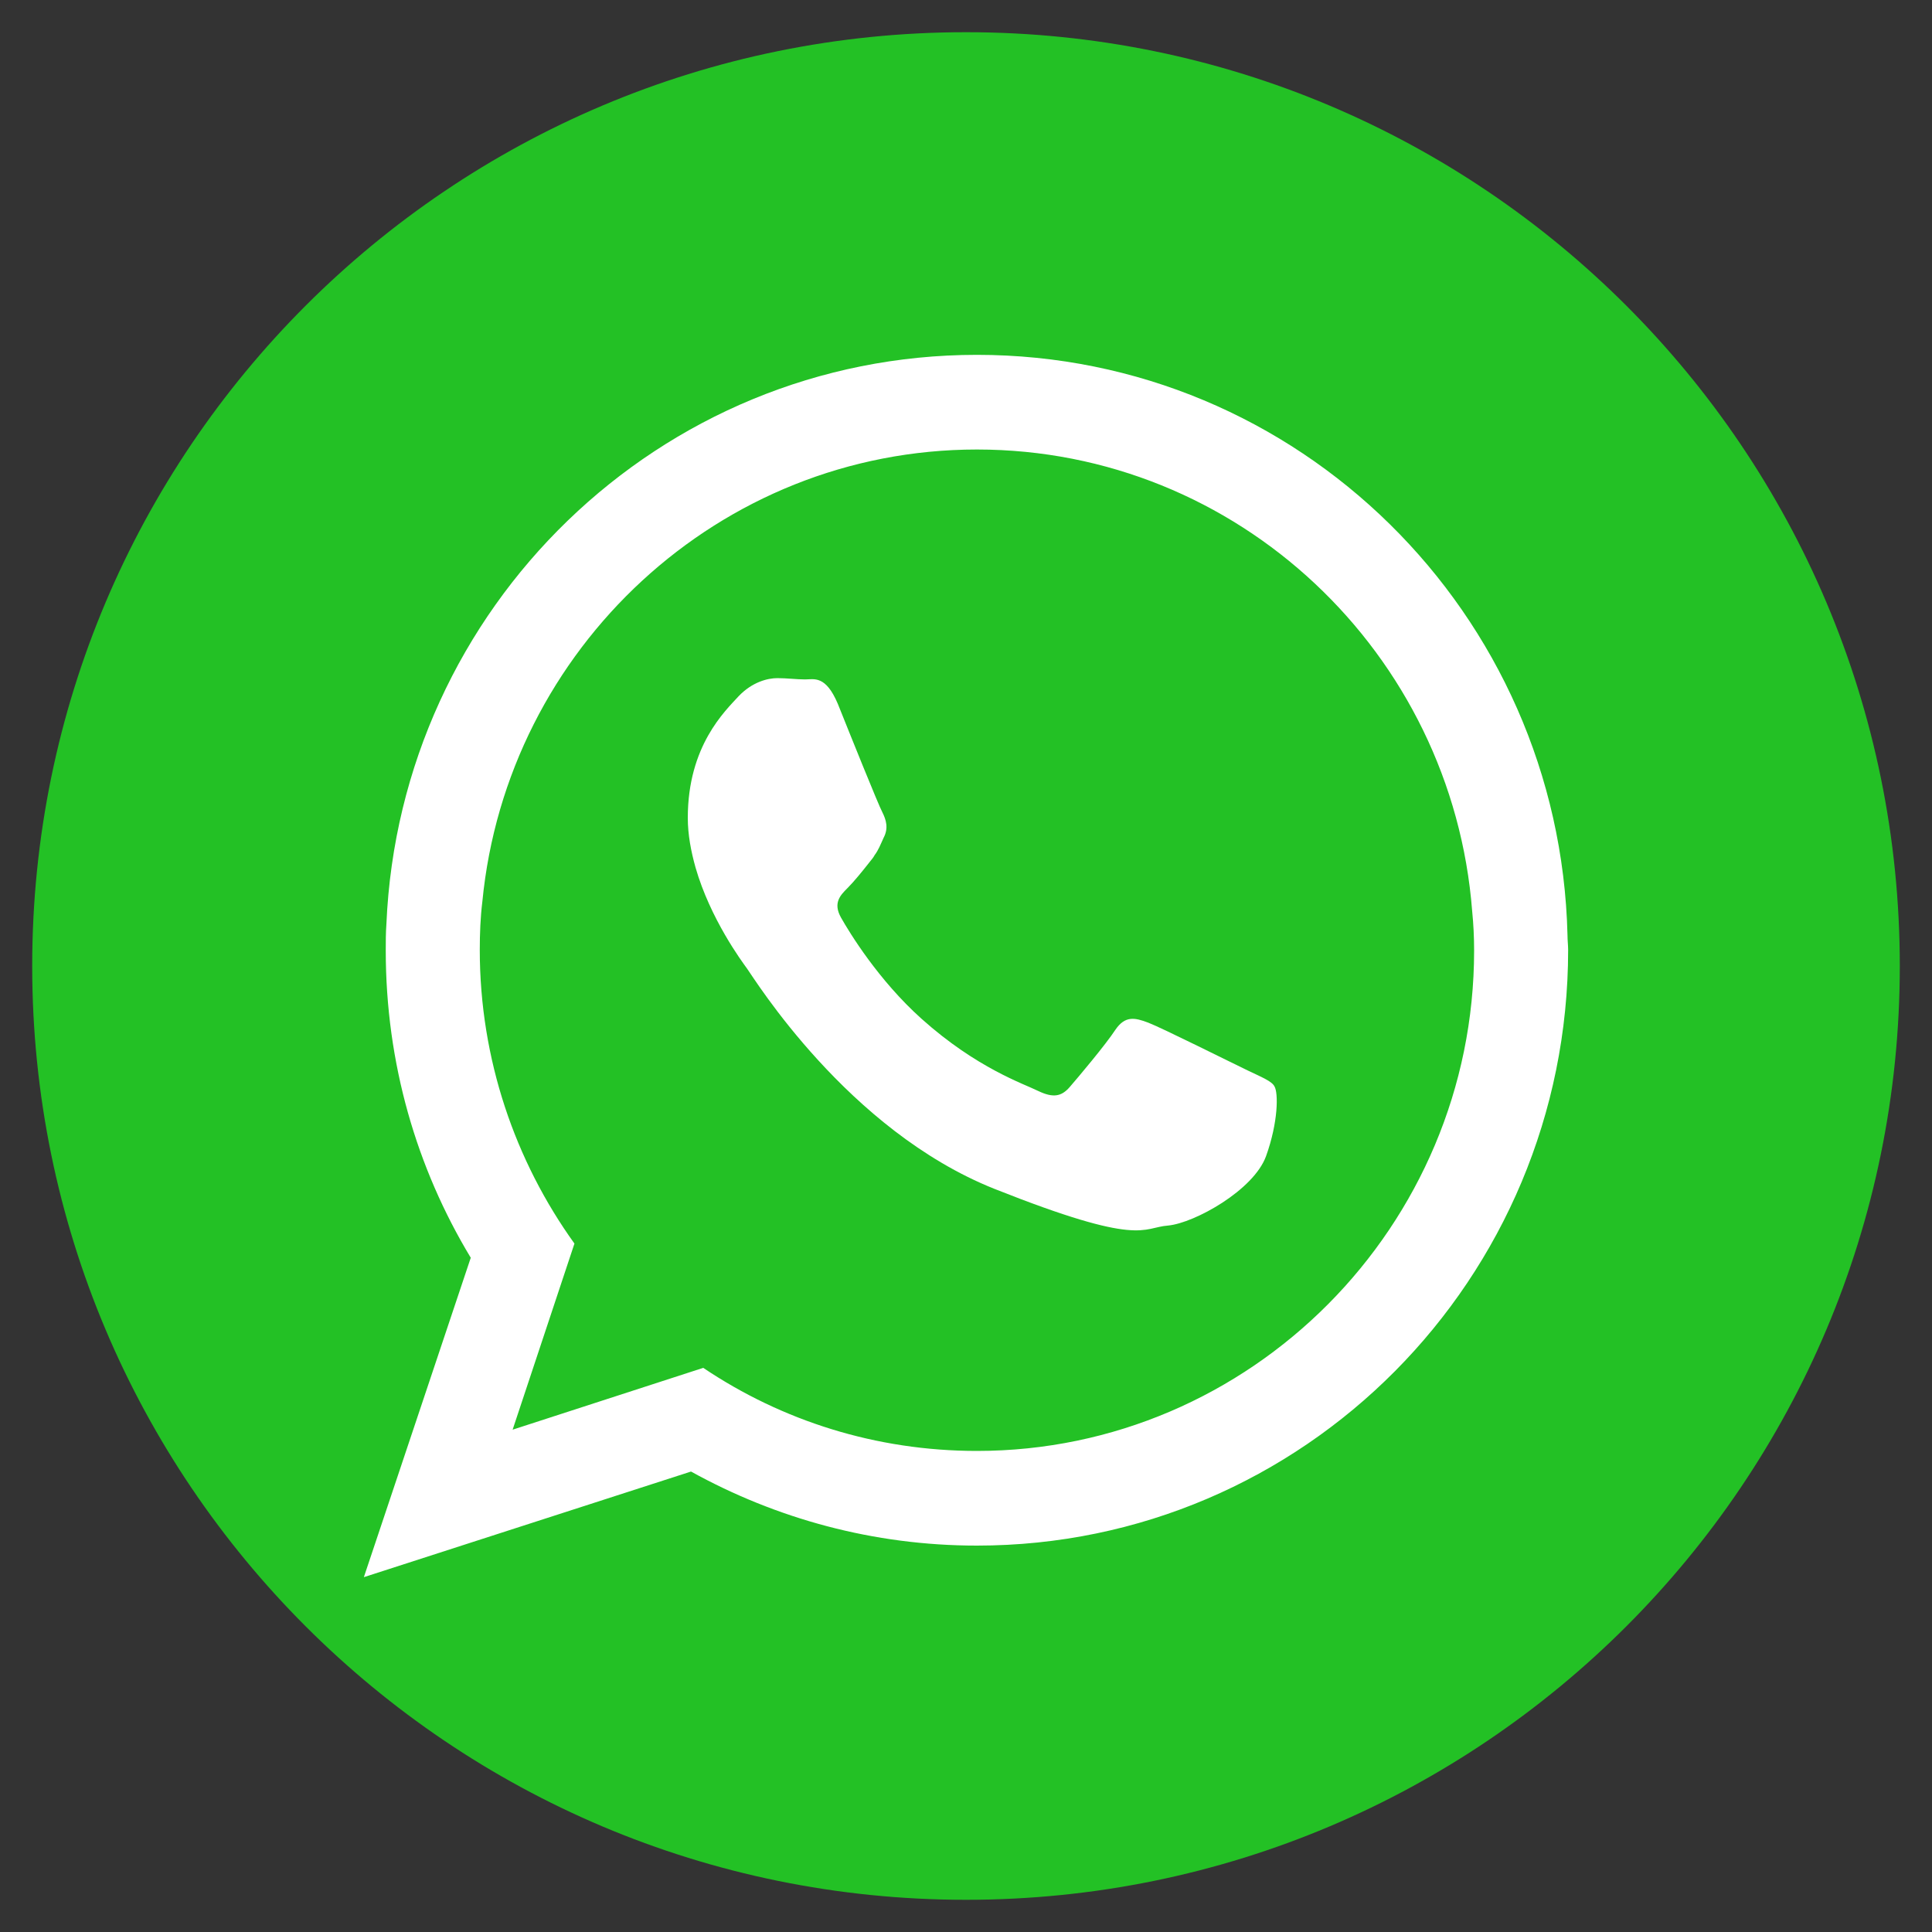
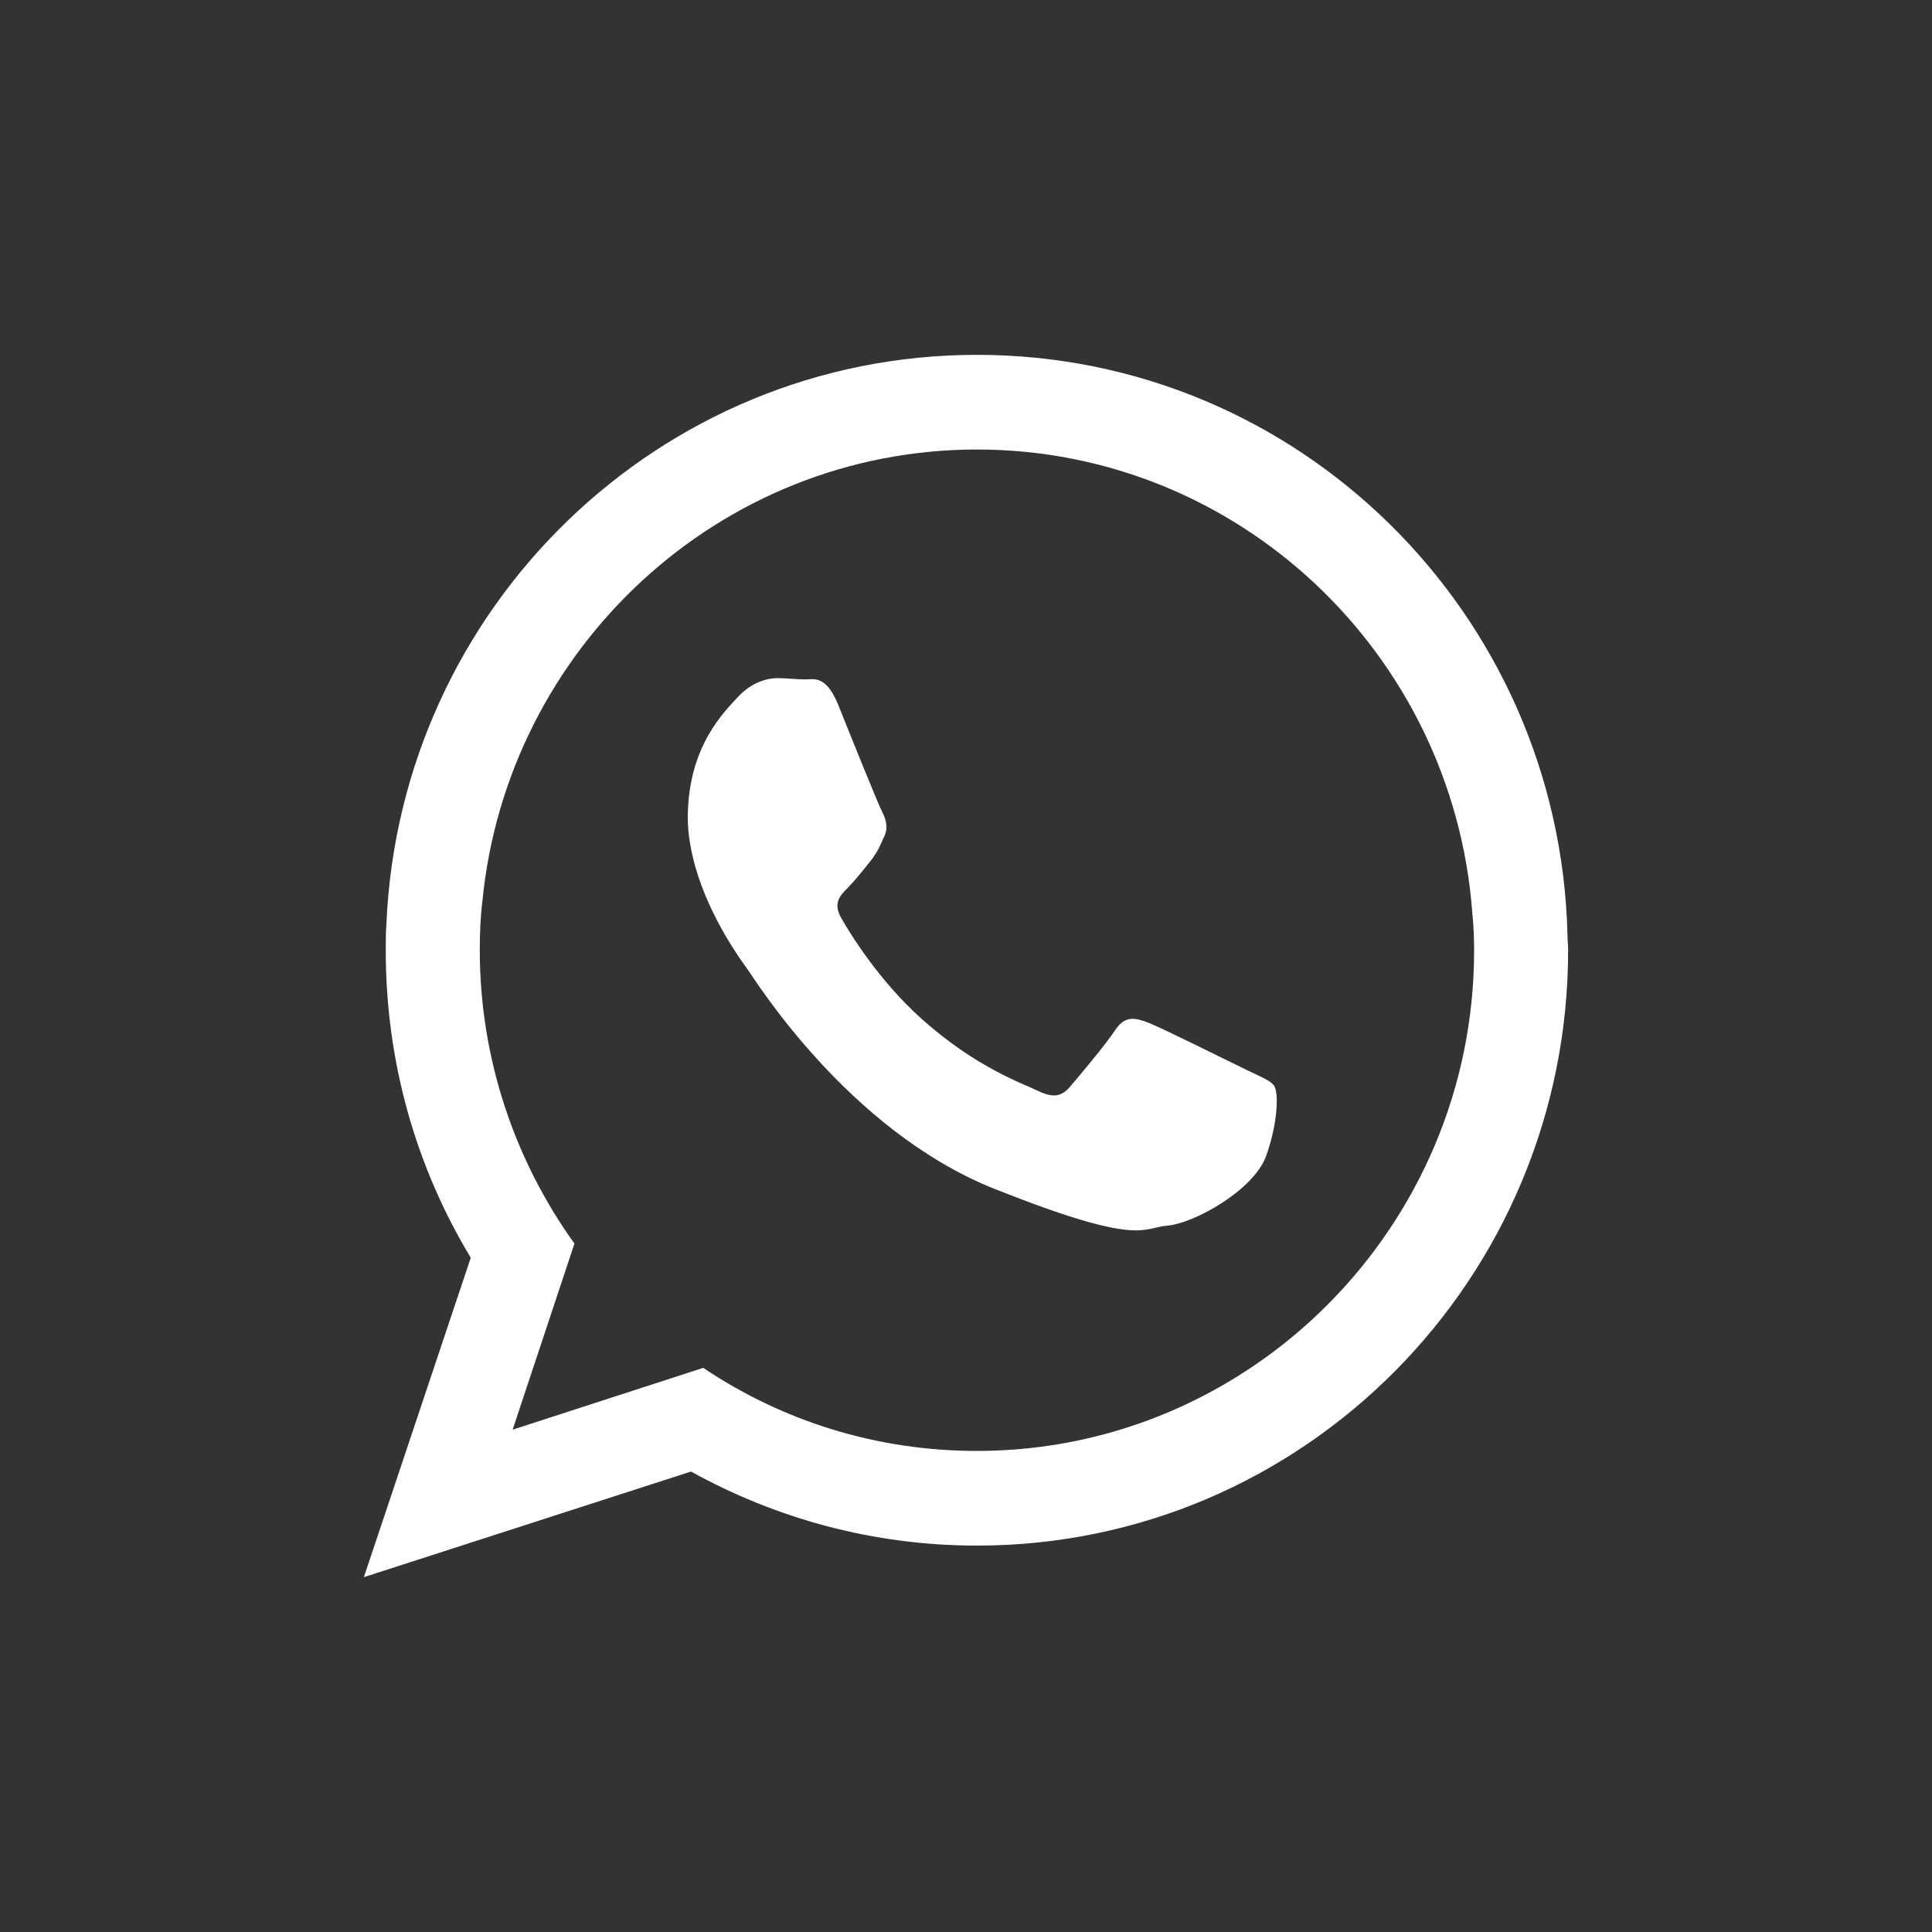
<svg xmlns="http://www.w3.org/2000/svg" id="Layer_1" x="0px" y="0px" viewBox="0 0 300 300" style="enable-background:new 0 0 300 300;" xml:space="preserve">
  <rect x="0" y="0" width="300" height="300" fill="#333333" stroke="none" />
  <style type="text/css"> .st0{fill:#23C125;} .st1{fill:#FFFFFF;} </style>
  <g>
    <g>
      <g id="XMLID_10_">
-         <path class="st0" d="M295,150c0,80.1-64.9,145-145,145C69.9,295,5,230.1,5,150C5,69.9,69.9,5,150,5C230.1,5,295,69.9,295,150z" />
-       </g>
+         </g>
    </g>
  </g>
  <g>
    <g>
      <path class="st1" d="M243.4,145.2c-1.2-50-41.8-90.1-91.7-90.1c-49.3,0-89.6,39.2-91.7,88.4c-0.1,1.4-0.1,2.7-0.1,4.1 c0,17.5,4.8,33.8,13.2,47.7l-16.6,49.6l50.8-16.4c13.2,7.3,28.3,11.5,44.4,11.5c50.7,0,91.8-41.4,91.8-92.5 C243.5,146.8,243.4,146,243.4,145.2z M151.7,225.3c-15.7,0-30.3-4.7-42.5-12.9L79.6,222l9.6-28.9c-9.2-12.8-14.7-28.6-14.7-45.6 c0-2.5,0.1-5.1,0.4-7.5c3.8-39.3,36.8-70.2,76.8-70.2c40.5,0,73.8,31.6,76.9,71.7c0.2,2,0.3,4,0.3,6.1 C228.9,190.4,194.2,225.3,151.7,225.3z" />
      <path id="XMLID_32_" class="st1" d="M193.7,166.2c-2.3-1.1-13.3-6.6-15.4-7.4c-2.1-0.8-3.6-1.1-5.1,1.1c-1.5,2.3-5.8,7.4-7.1,8.9 c-1.3,1.5-2.6,1.7-4.9,0.6c-2.2-1.1-9.5-3.5-18.1-11.2c-6.7-6-11.2-13.4-12.5-15.7c-1.3-2.3-0.1-3.5,1-4.6c1-1,2.3-2.6,3.4-4 c0.3-0.4,0.6-0.7,0.8-1.1c0.6-0.8,0.9-1.6,1.4-2.7c0.8-1.5,0.4-2.8-0.2-4c-0.6-1.1-5.1-12.3-6.9-16.8c-1.9-4.5-3.7-3.8-5.1-3.8 c-1.3,0-2.8-0.2-4.3-0.2c-1.5,0-3.9,0.6-6,2.8c-2.1,2.3-7.9,7.7-7.9,18.9c0,2.6,0.5,5.2,1.2,7.7c2.3,8,7.2,14.6,8,15.7 c1.1,1.5,15.6,25.1,38.4,34.2c22.9,9.1,22.9,6,27,5.7c4.1-0.4,13.3-5.5,15.2-10.8c1.9-5.3,1.9-9.8,1.3-10.8 C197.5,167.9,196,167.3,193.7,166.2z" />
    </g>
  </g>
</svg>